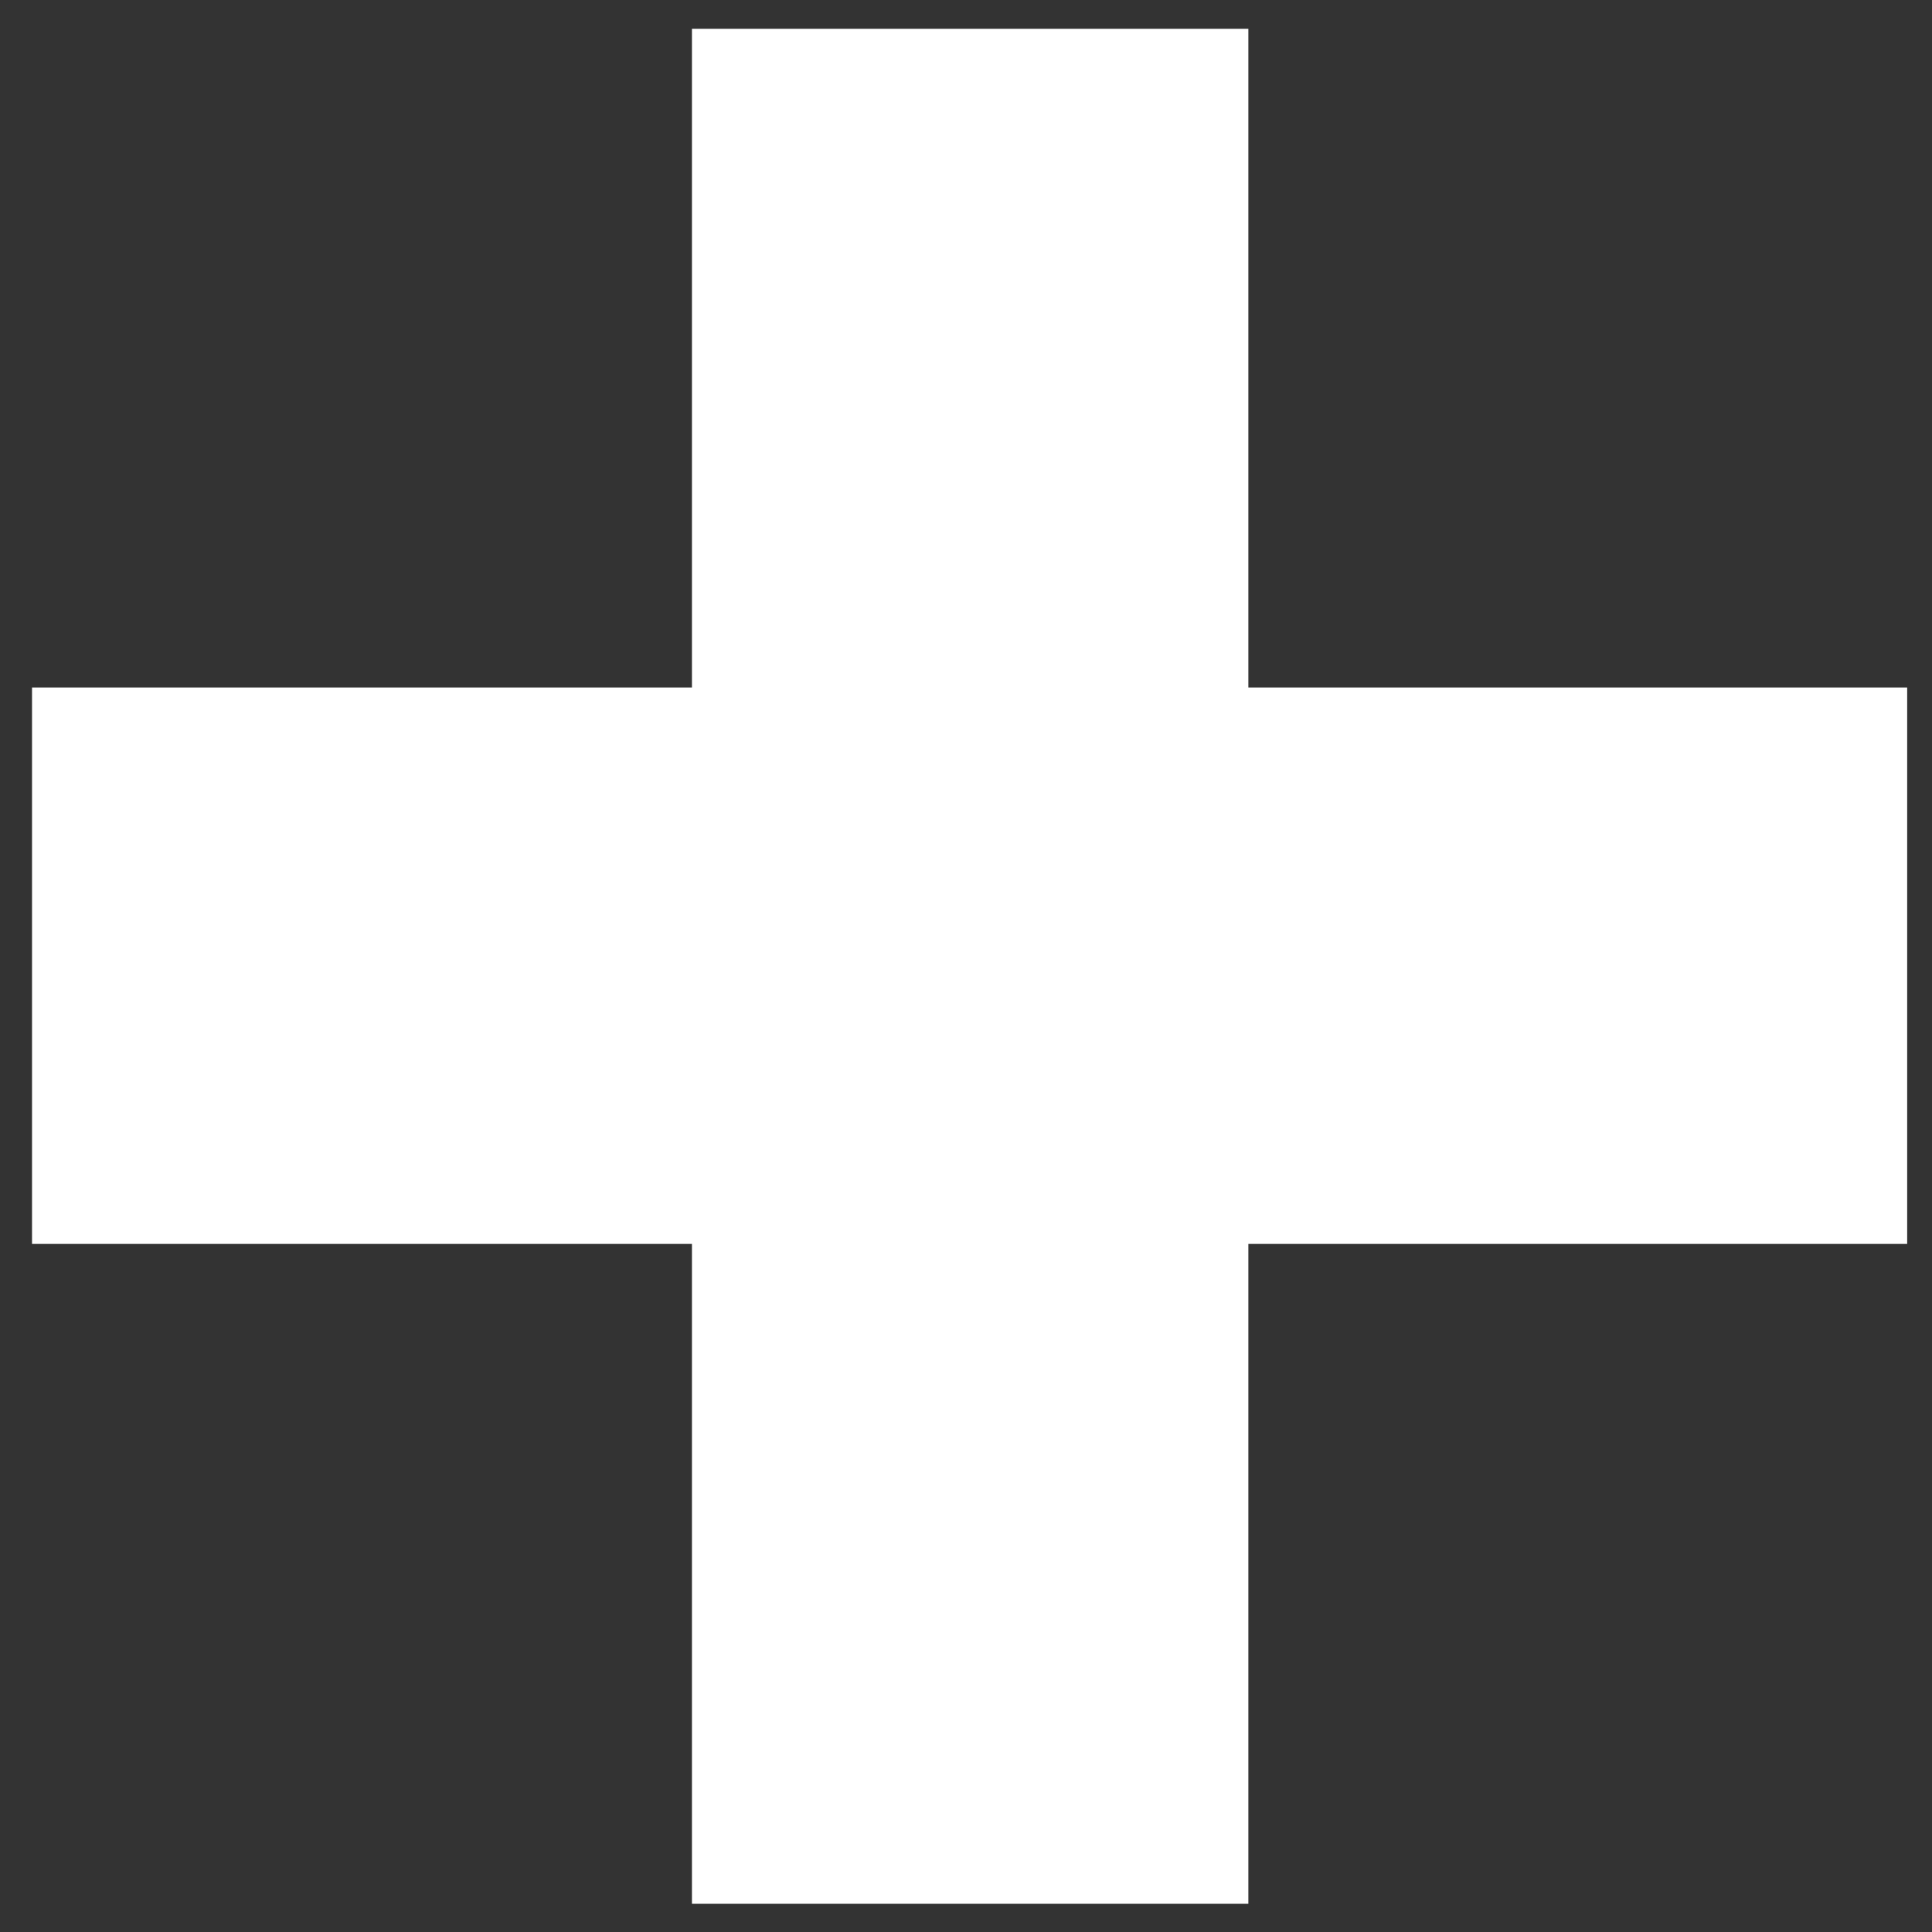
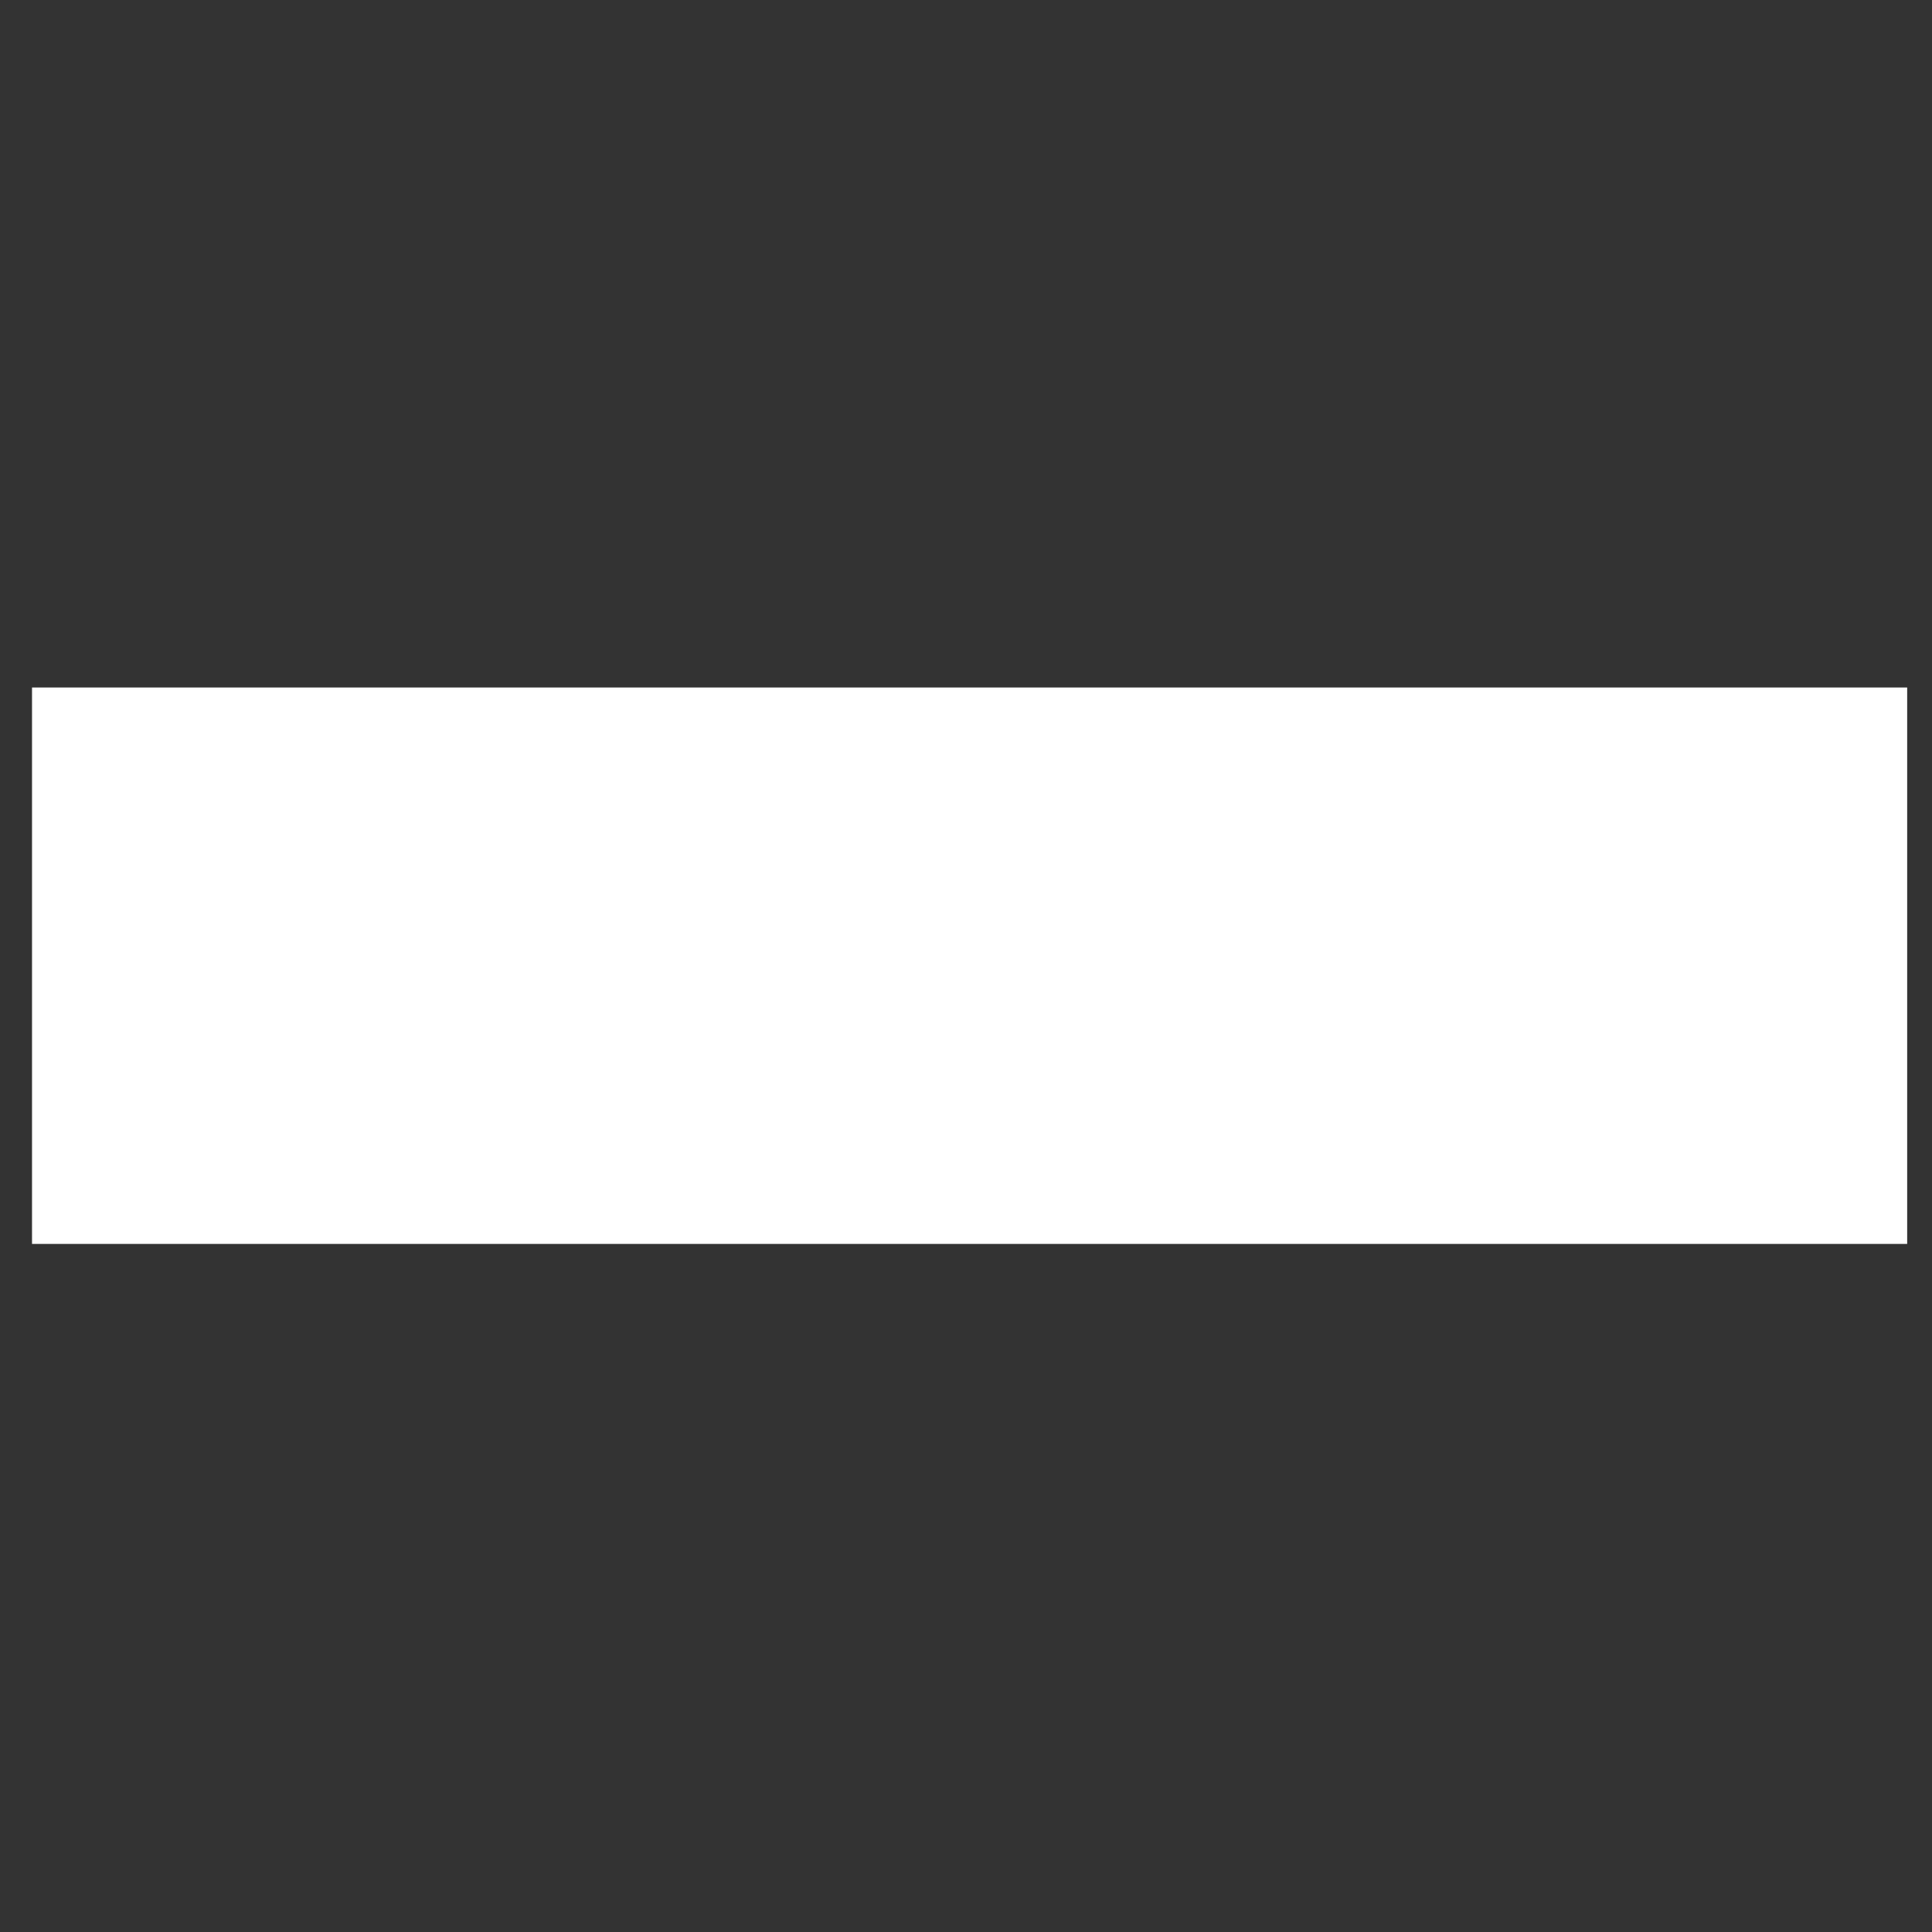
<svg xmlns="http://www.w3.org/2000/svg" width="40" height="40" fill="none">
  <rect width="100%" height="100%" fill="#333333" stroke="none" />
-   <path d="M25.847.596H14.326v38.82h11.52V.596z" fill="#fff" />
  <path d="M39.486 25.754v-11.52H.663v11.52h38.823z" fill="#fff" />
</svg>